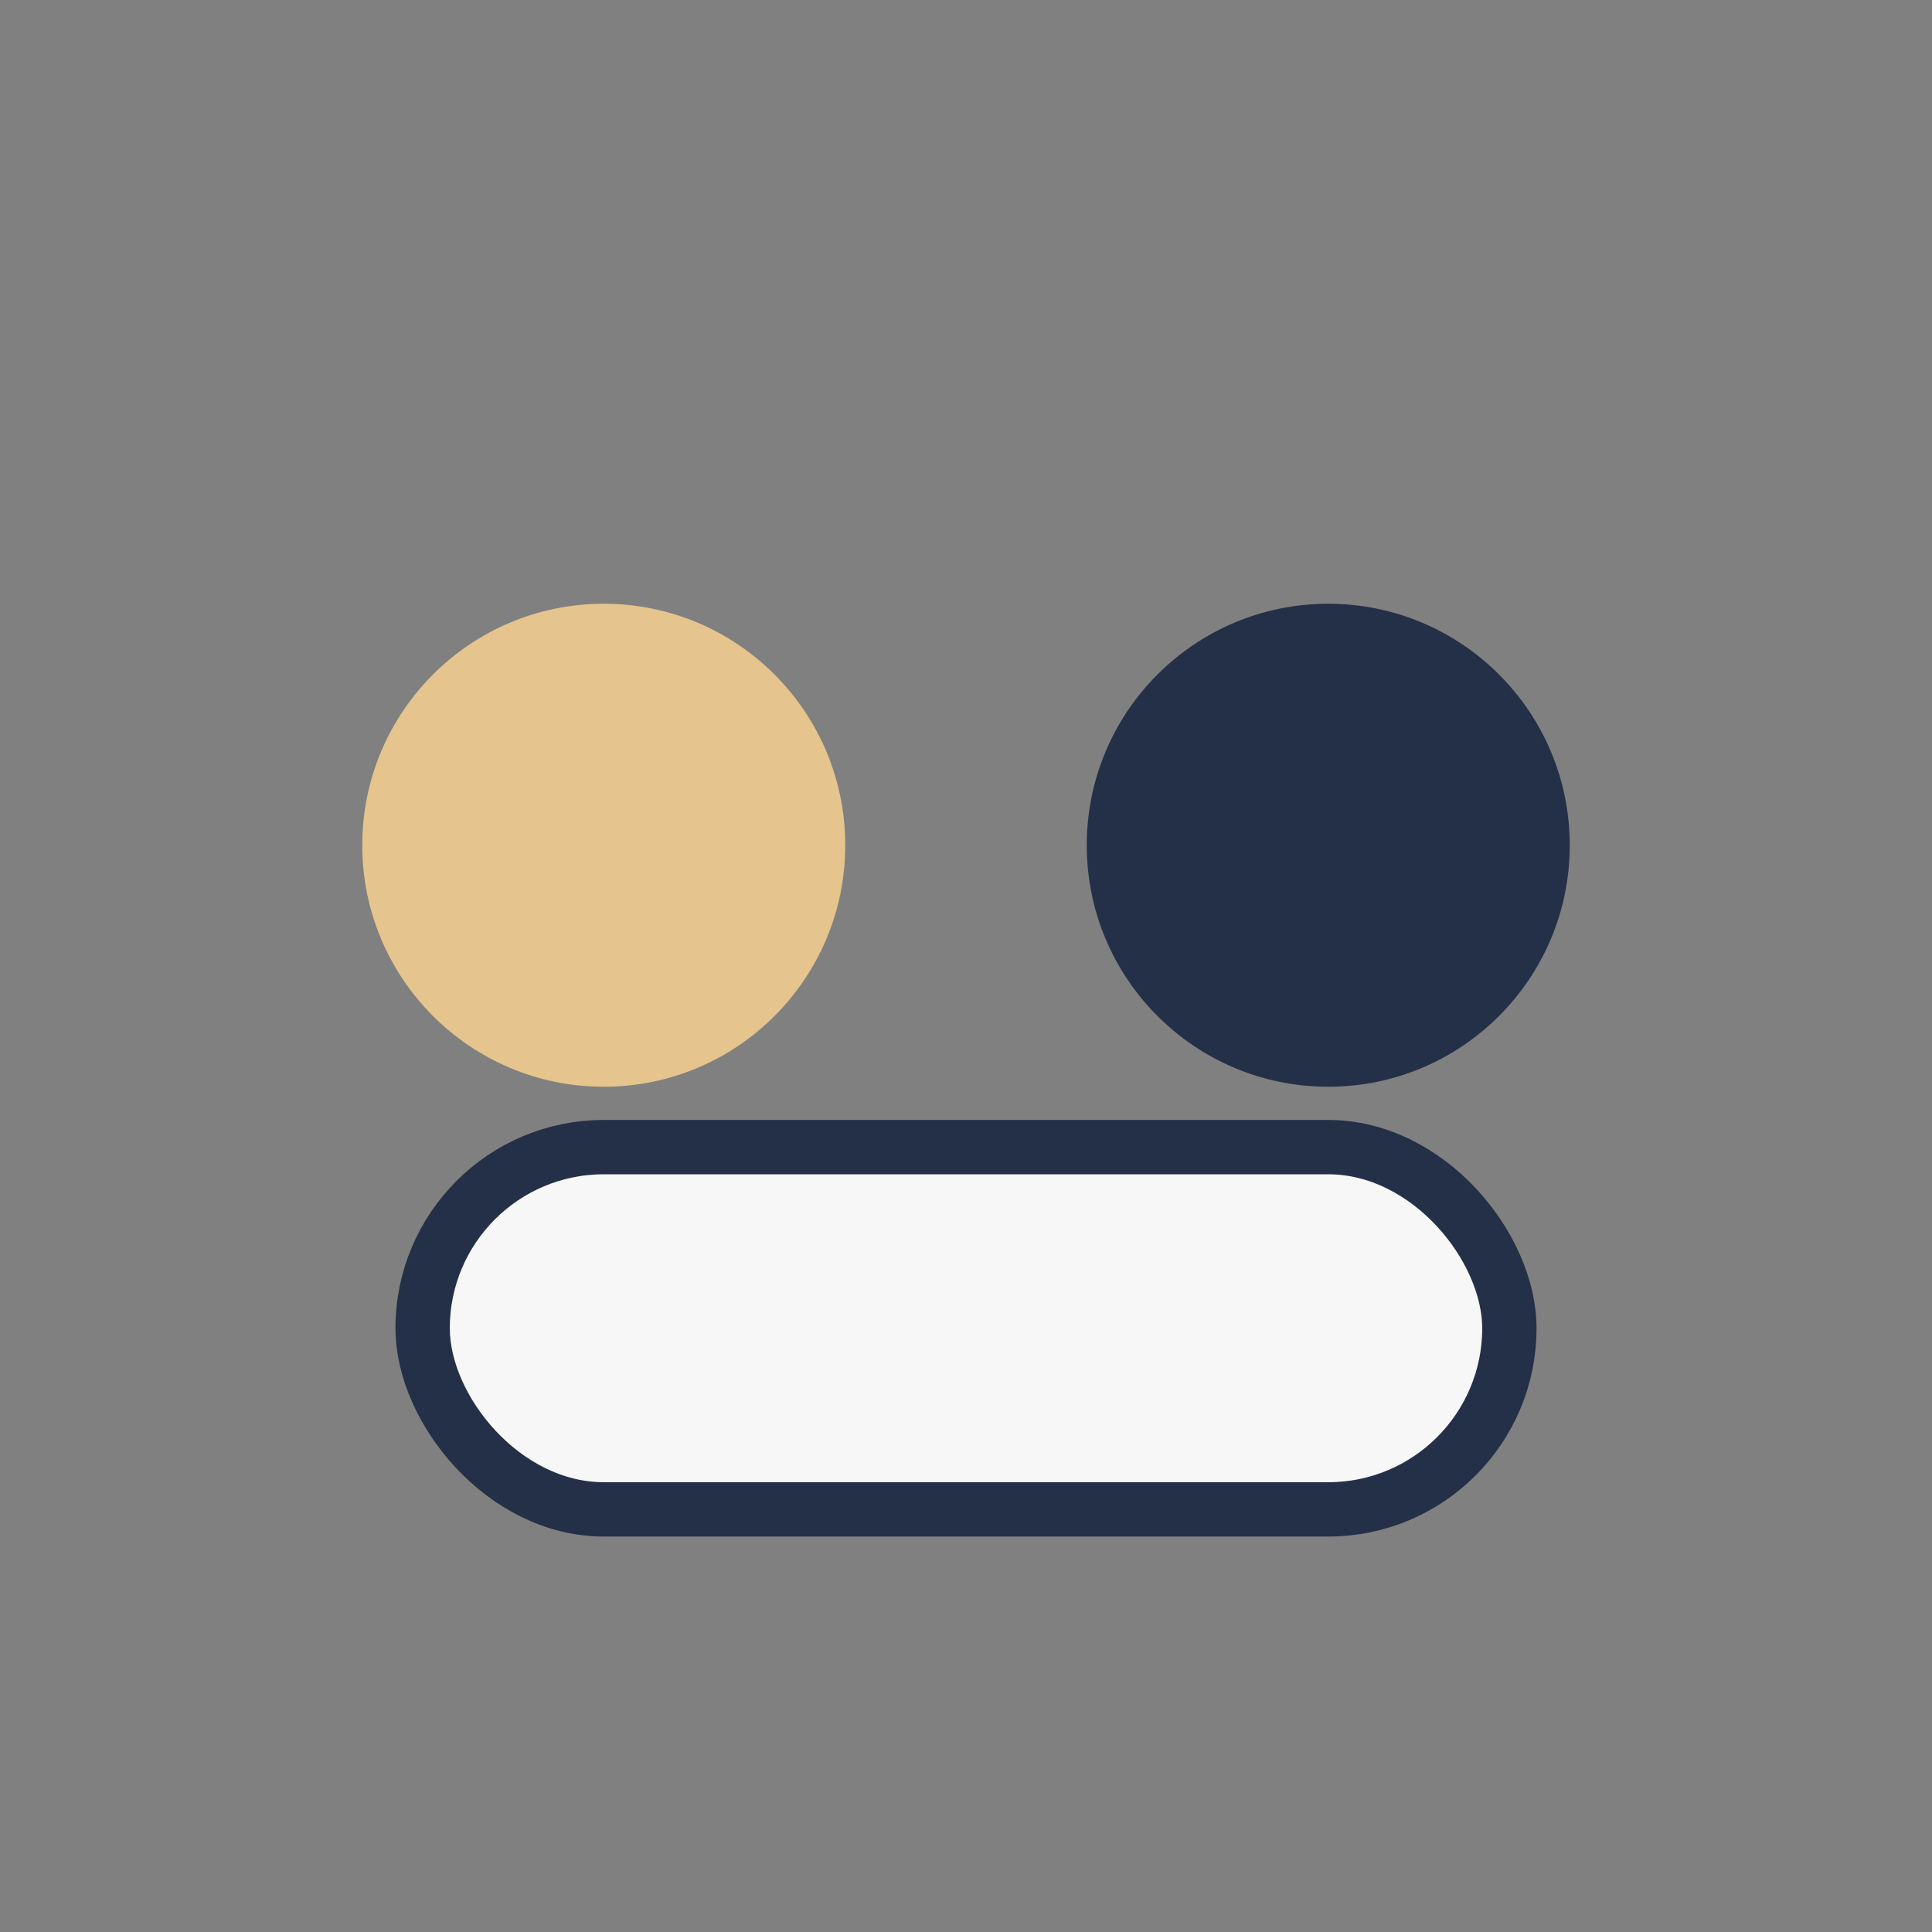
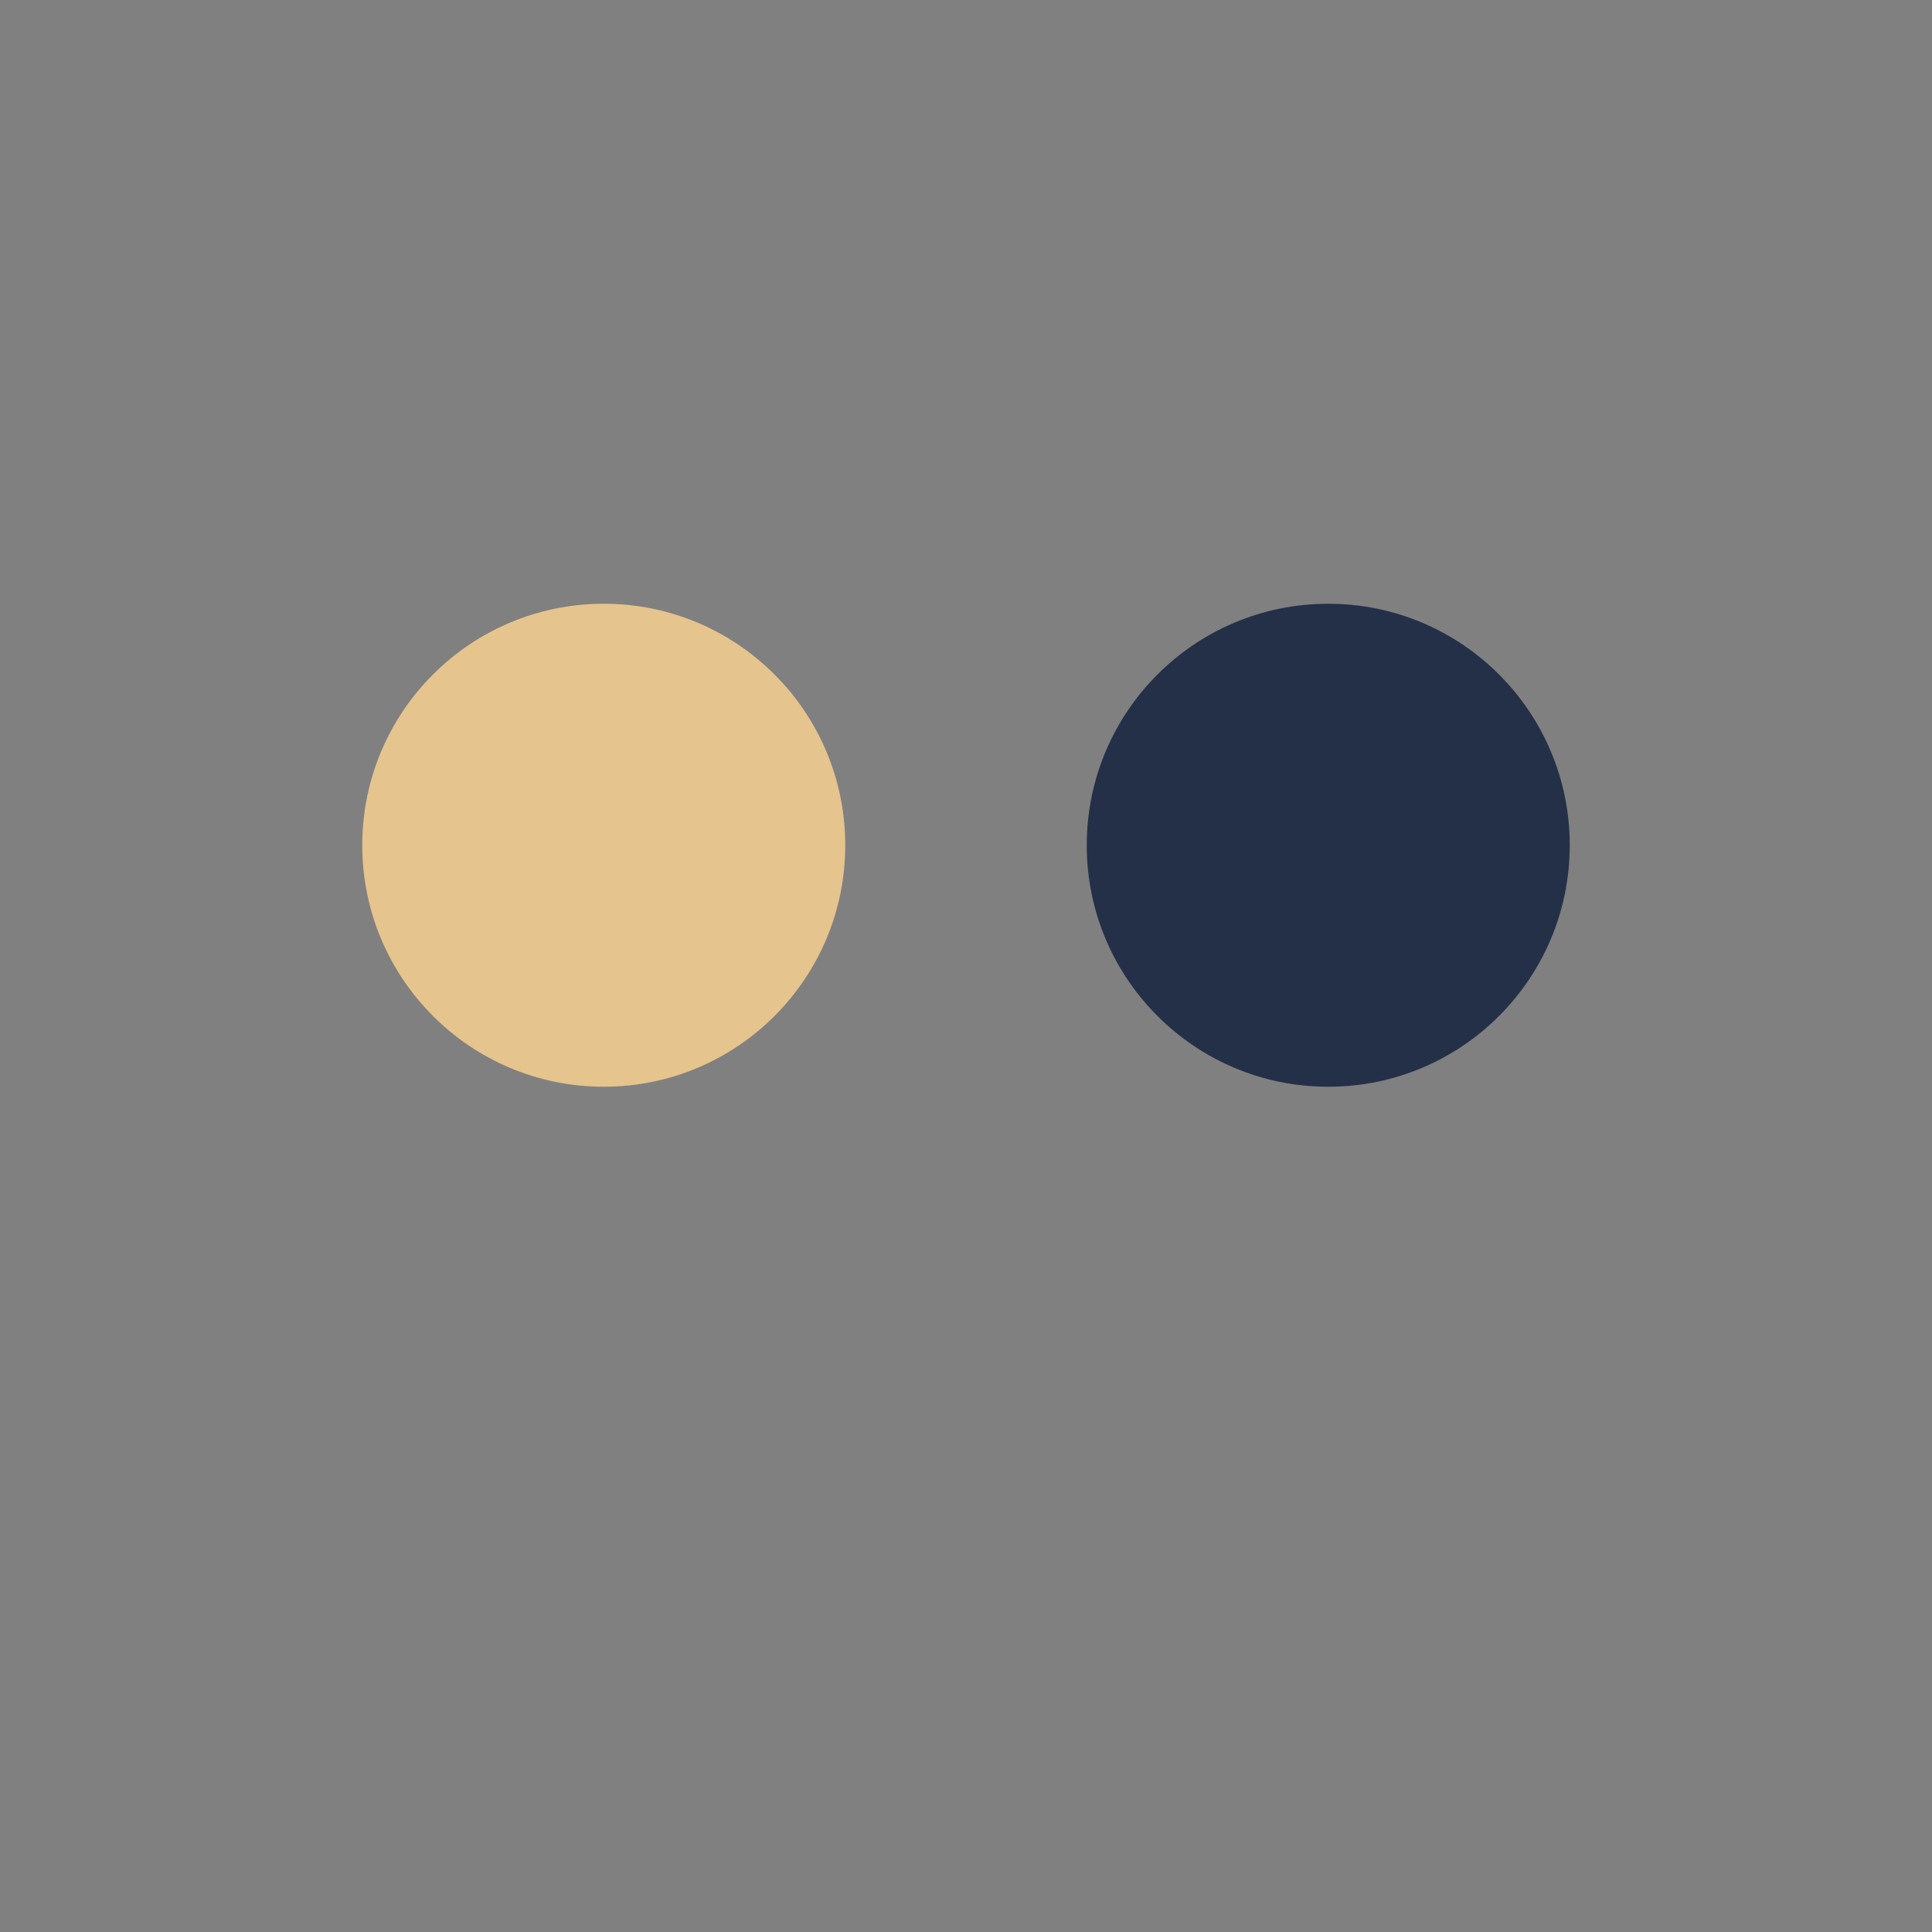
<svg xmlns="http://www.w3.org/2000/svg" width="32" height="32" viewBox="0 0 32 32">
  <rect x="0" y="0" width="32" height="32" fill="#808080" stroke="none" />
  <circle cx="10" cy="14" r="4" fill="#E5C48D" />
  <circle cx="22" cy="14" r="4" fill="#243047" />
-   <rect x="7" y="19" width="18" height="6" rx="3" fill="#F7F7F7" stroke="#243047" stroke-width=".9" />
</svg>